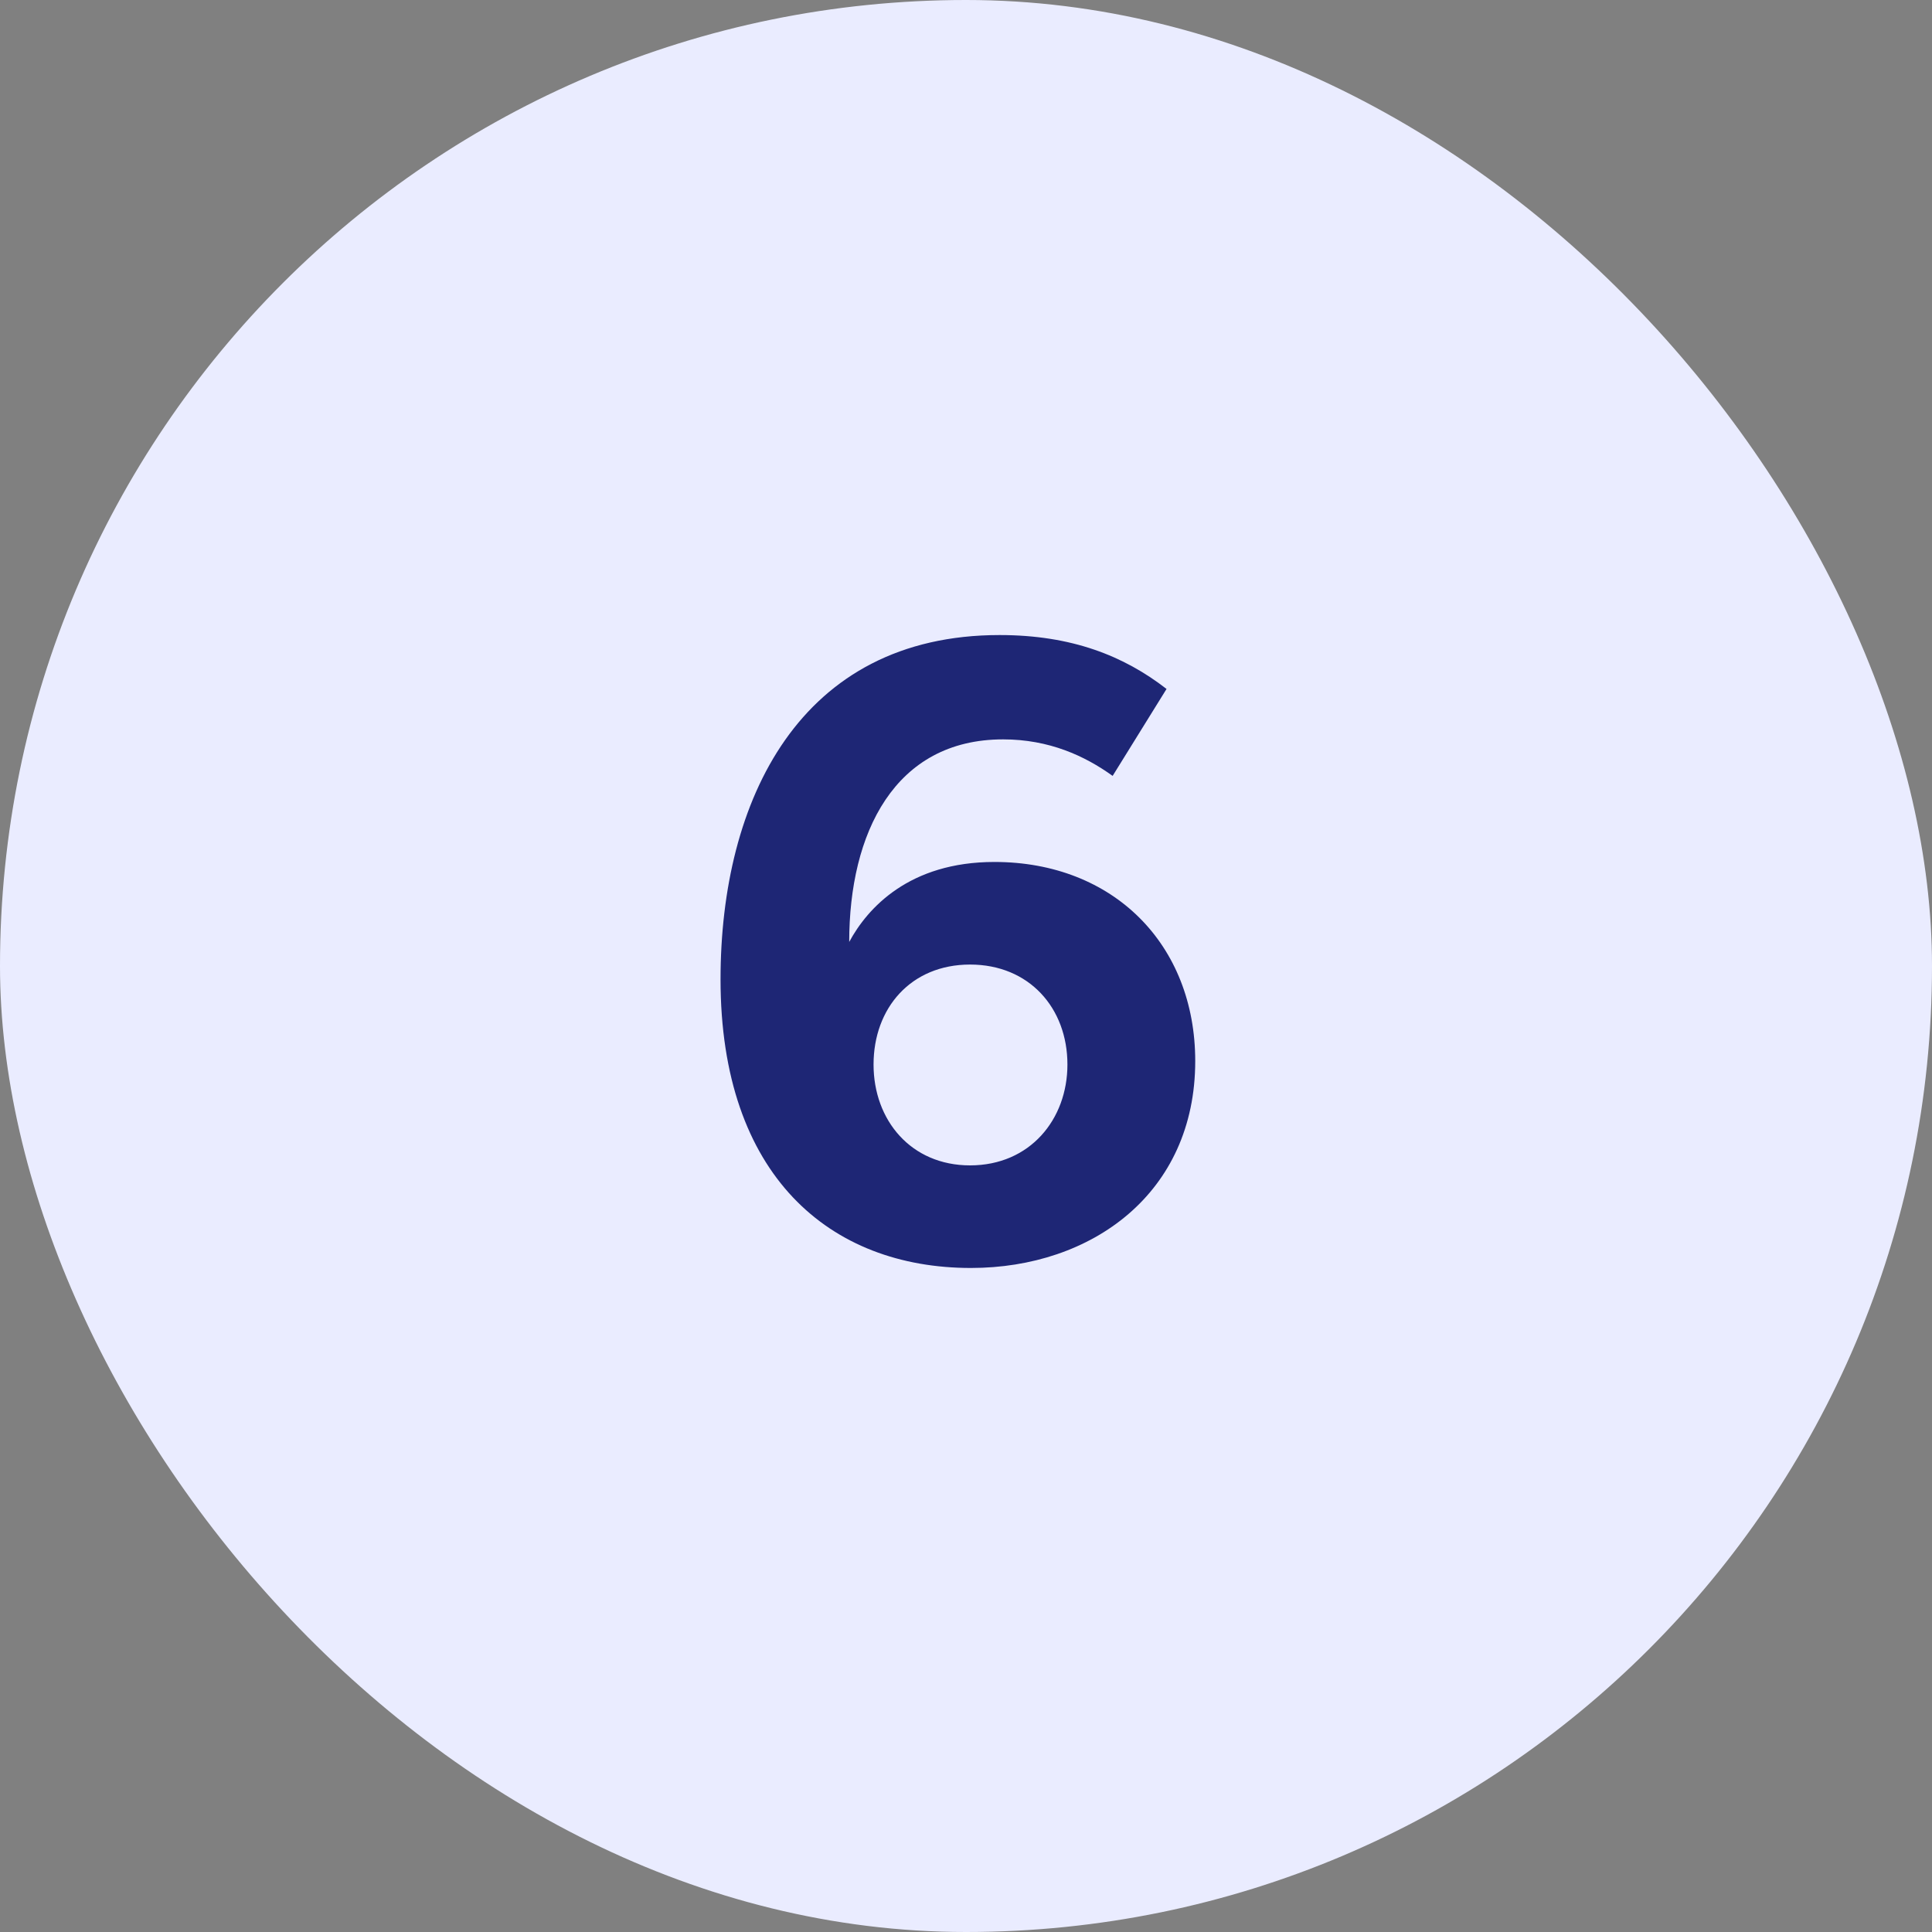
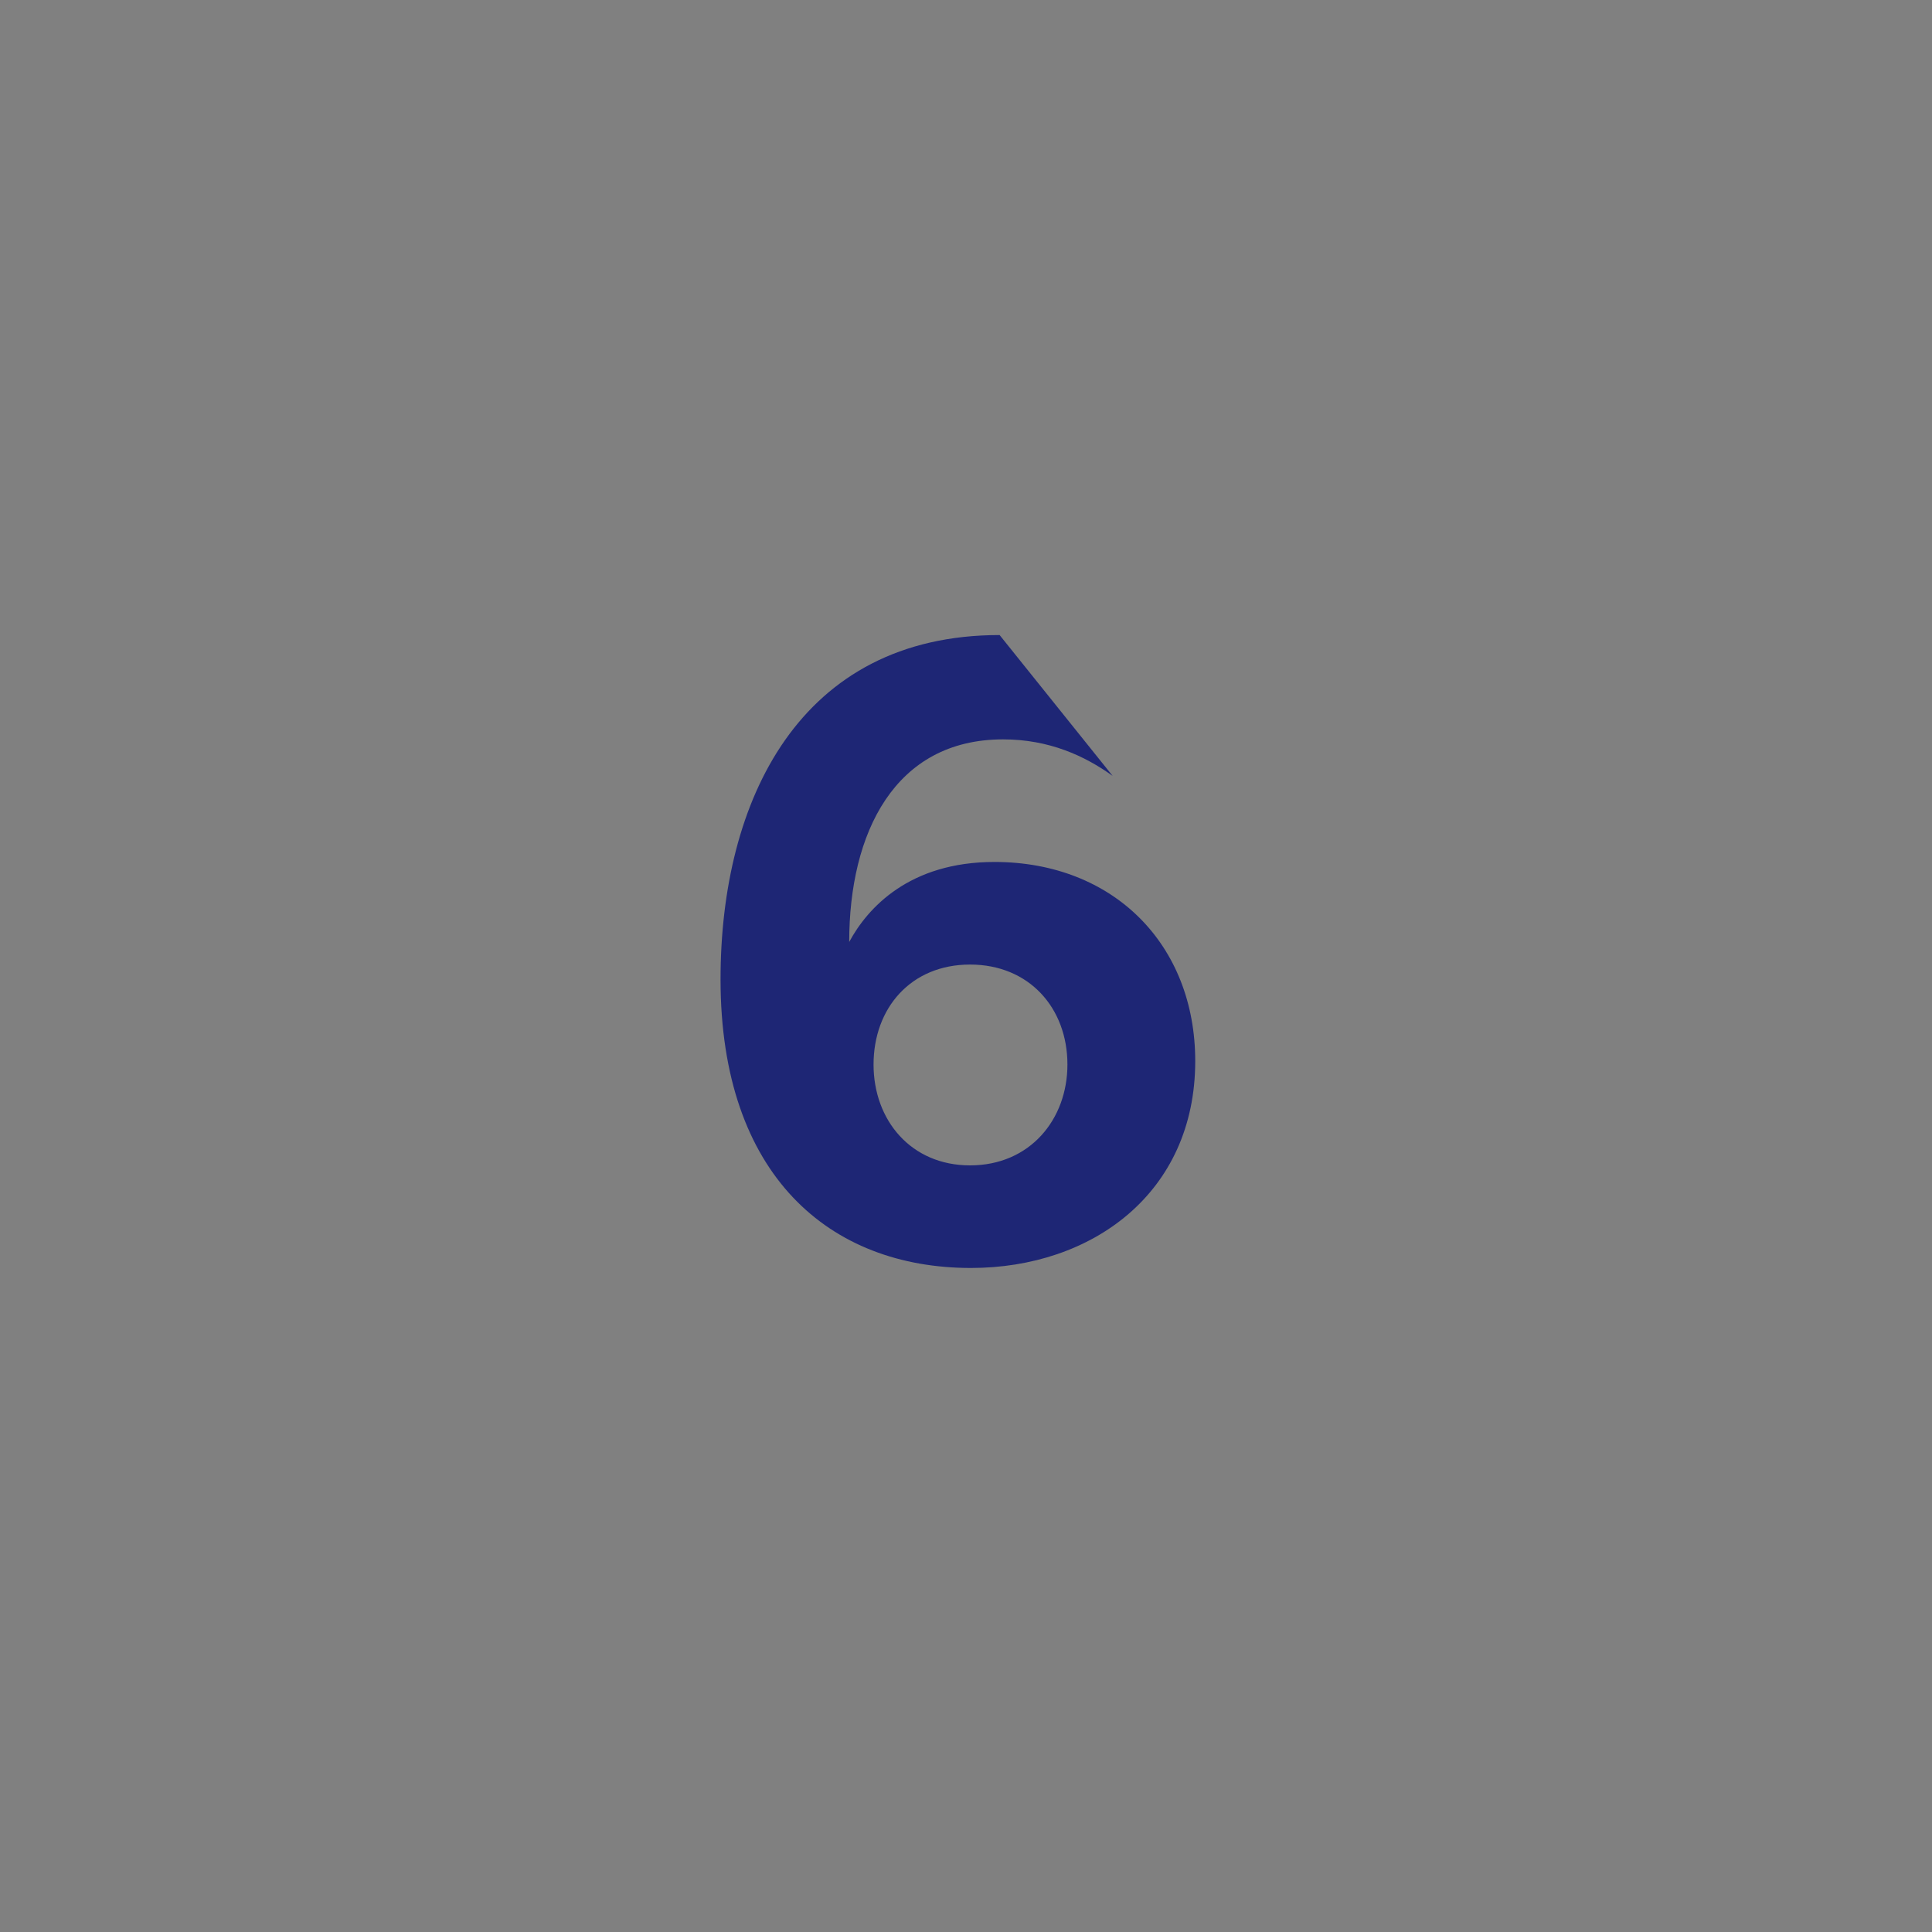
<svg xmlns="http://www.w3.org/2000/svg" width="40" height="40" viewBox="0 0 40 40" fill="none">
  <rect x="0" y="0" width="40" height="40" fill="#808080" stroke="none" />
-   <rect width="40" height="40" rx="20" fill="#EAECFF" />
-   <path d="M20.102 26.252C17.186 26.252 14.918 24.344 14.918 20.276C14.918 16.568 16.556 13.148 20.696 13.148C22.19 13.148 23.27 13.58 24.152 14.264L23.036 16.064C22.46 15.65 21.722 15.308 20.768 15.308C18.518 15.308 17.582 17.252 17.582 19.502C17.96 18.8 18.824 17.846 20.588 17.846C23.054 17.846 24.746 19.556 24.746 21.968C24.746 24.704 22.604 26.252 20.102 26.252ZM20.084 24.128C21.326 24.128 22.1 23.174 22.1 22.04C22.1 20.87 21.308 19.97 20.084 19.97C18.86 19.97 18.086 20.87 18.086 22.04C18.086 23.192 18.86 24.128 20.084 24.128Z" fill="#1E2675" />
+   <path d="M20.102 26.252C17.186 26.252 14.918 24.344 14.918 20.276C14.918 16.568 16.556 13.148 20.696 13.148L23.036 16.064C22.46 15.65 21.722 15.308 20.768 15.308C18.518 15.308 17.582 17.252 17.582 19.502C17.96 18.8 18.824 17.846 20.588 17.846C23.054 17.846 24.746 19.556 24.746 21.968C24.746 24.704 22.604 26.252 20.102 26.252ZM20.084 24.128C21.326 24.128 22.1 23.174 22.1 22.04C22.1 20.87 21.308 19.97 20.084 19.97C18.86 19.97 18.086 20.87 18.086 22.04C18.086 23.192 18.86 24.128 20.084 24.128Z" fill="#1E2675" />
</svg>